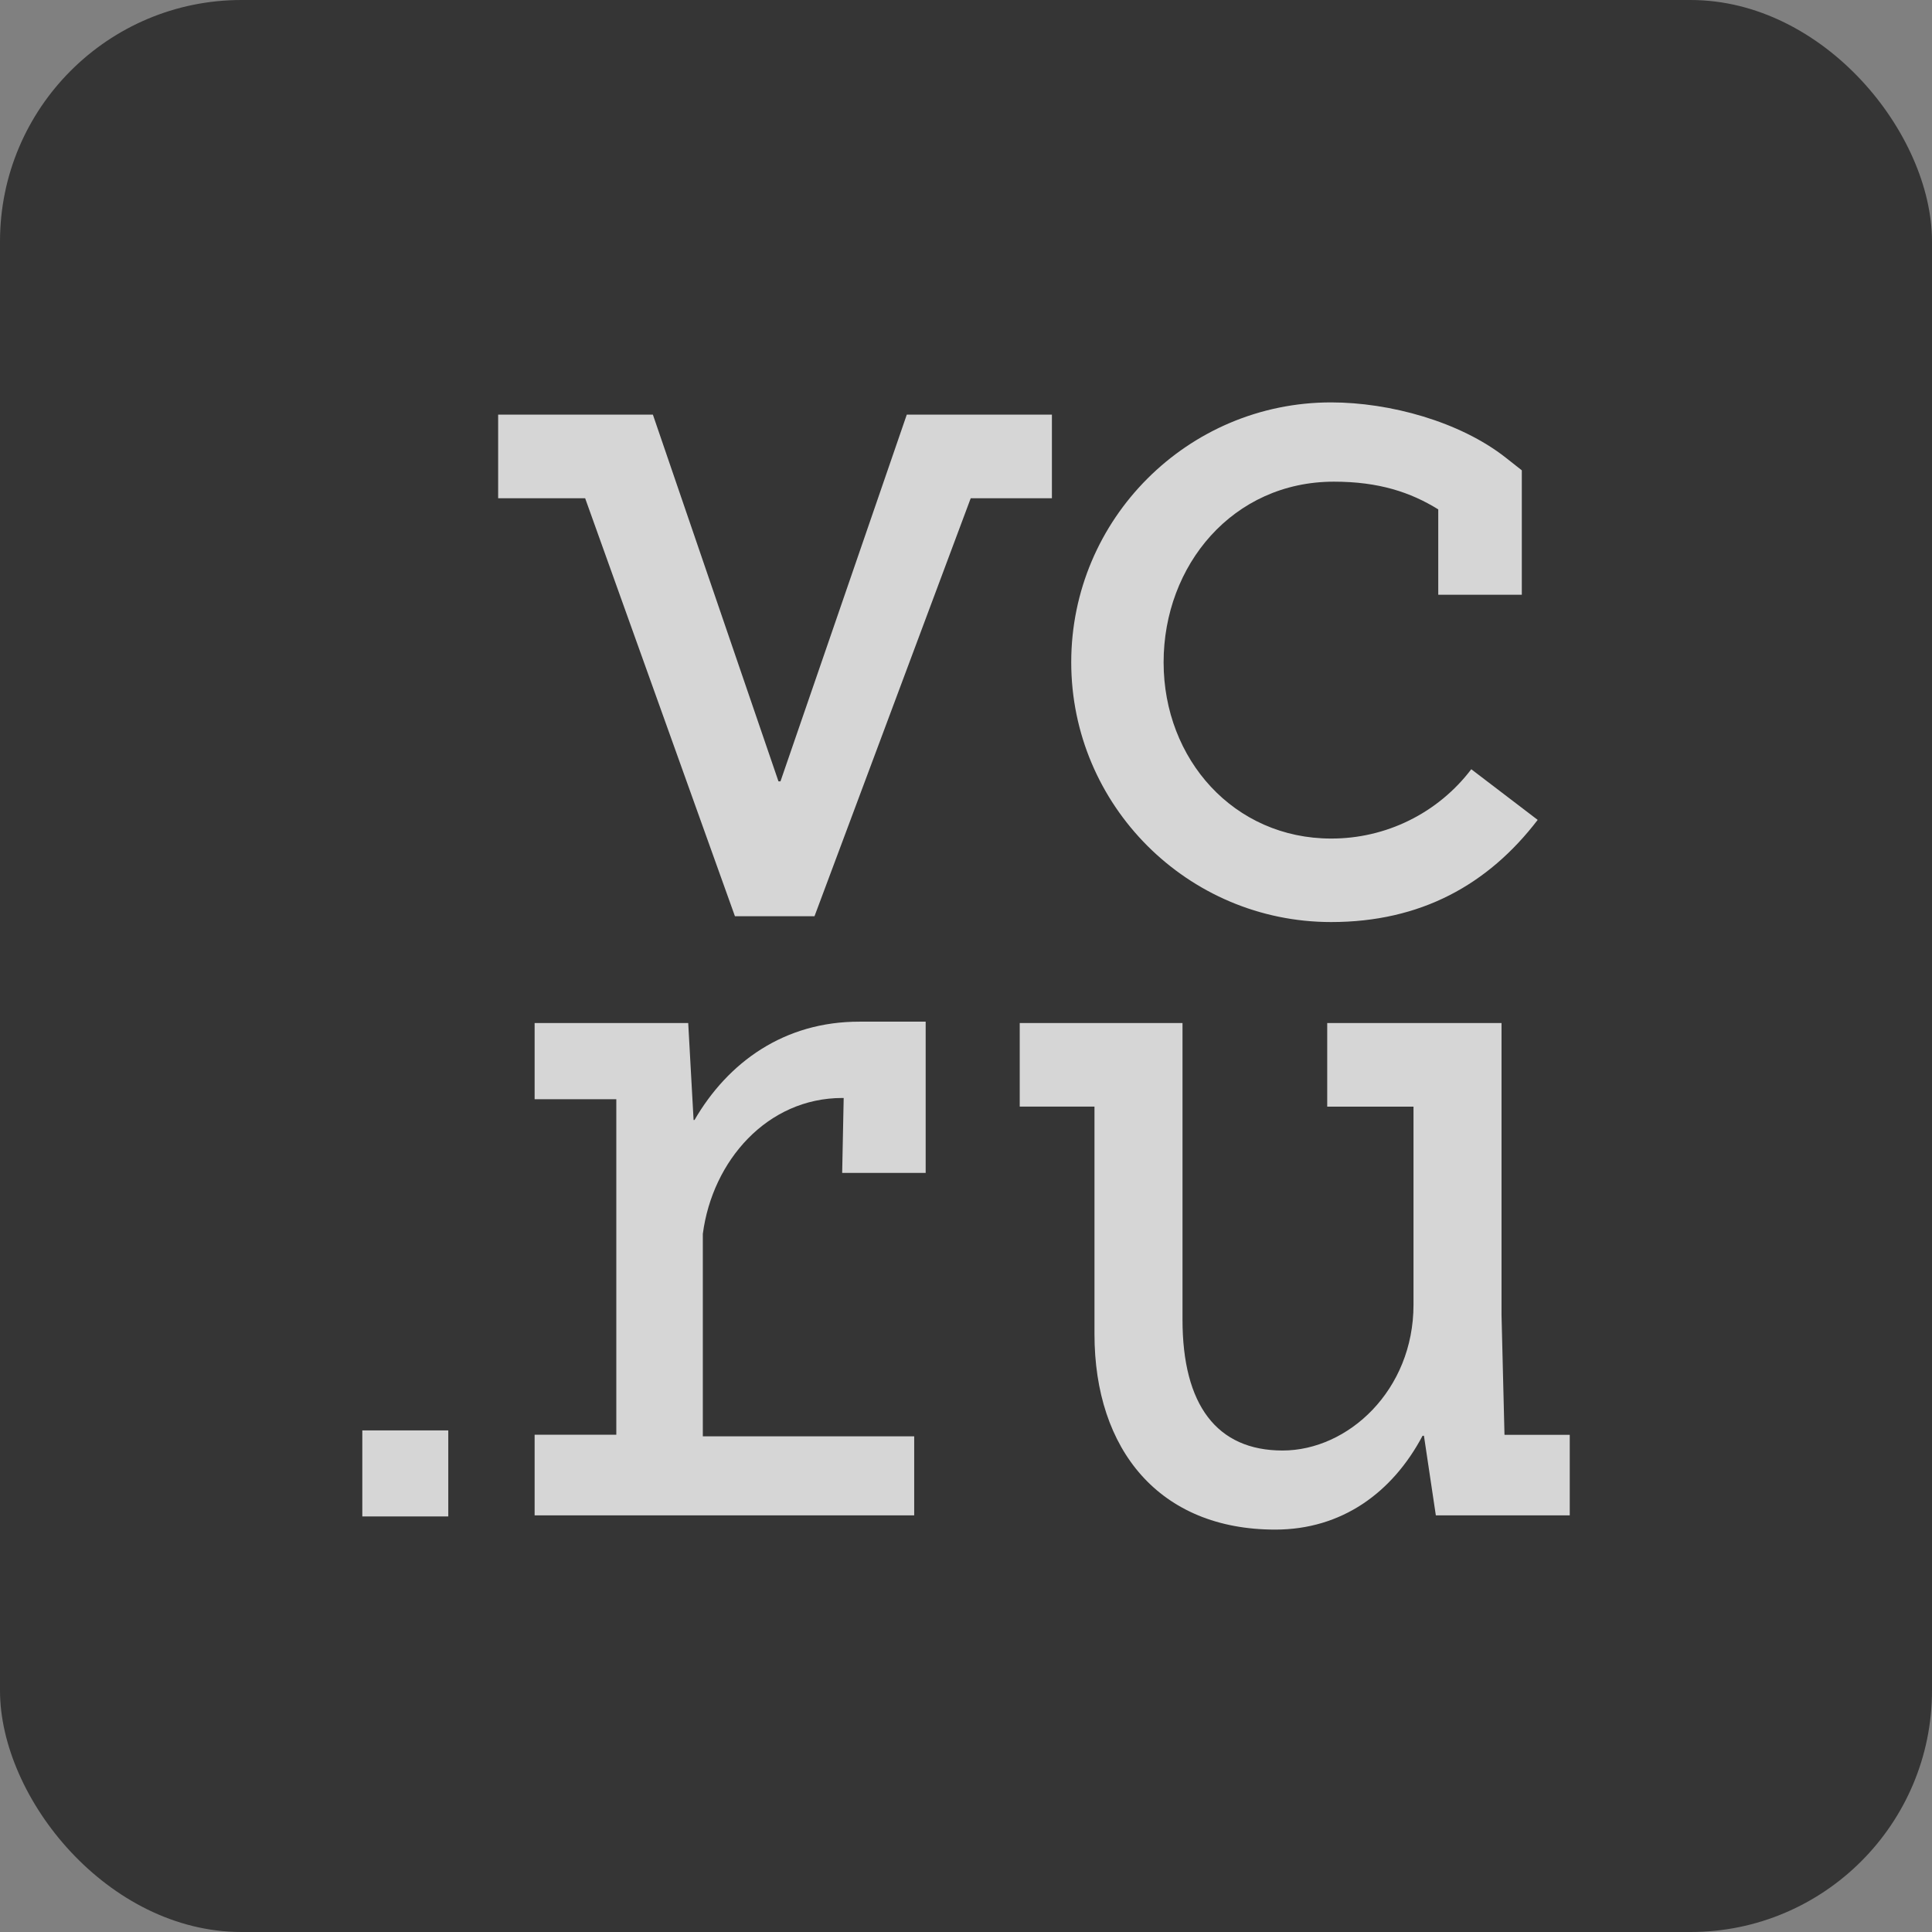
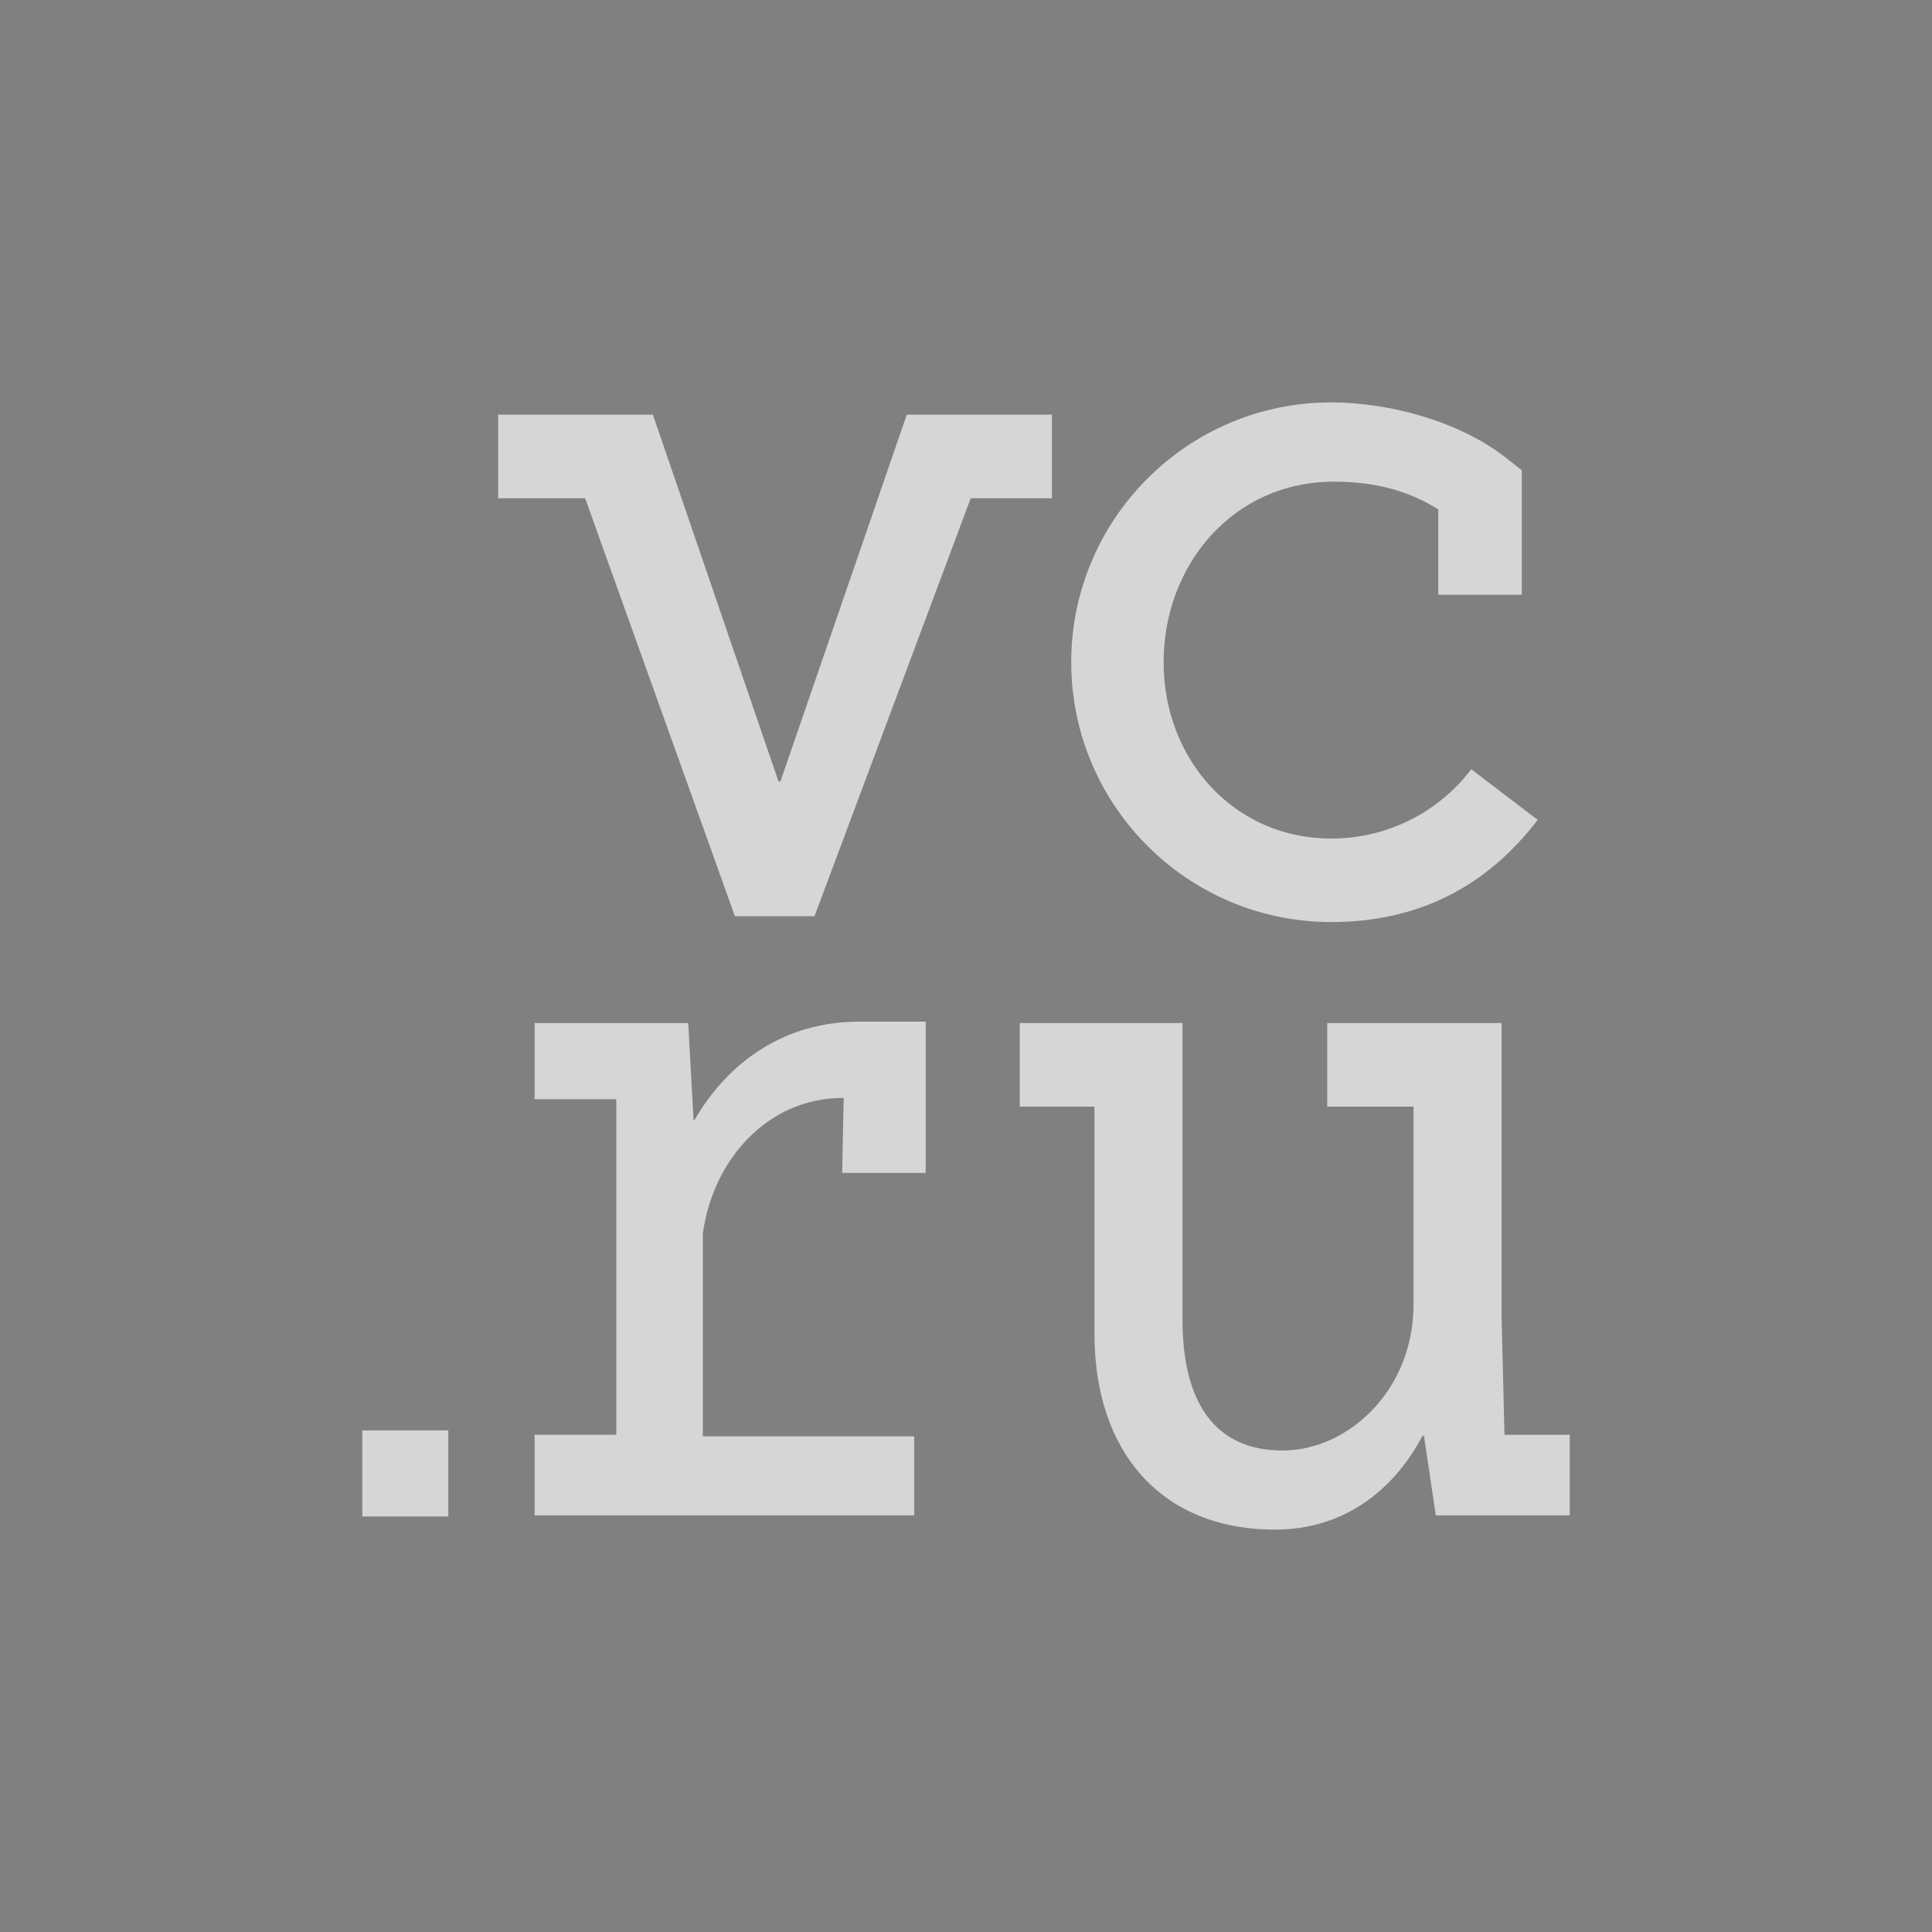
<svg xmlns="http://www.w3.org/2000/svg" width="32" height="32" viewBox="0 0 32 32" fill="none">
  <rect x="0" y="0" width="32" height="32" fill="#808080" stroke="none" />
  <g opacity="0.7">
-     <rect width="32" height="32" rx="4" fill="#151515" />
    <path d="M22.048 15.272C23.53 15.272 24.646 14.655 25.469 13.58L24.369 12.741C24.097 13.099 23.746 13.389 23.343 13.588C22.941 13.787 22.497 13.89 22.048 13.889C20.439 13.889 19.273 12.578 19.273 10.97C19.273 9.362 20.42 7.978 22.094 7.978C22.837 7.978 23.363 8.153 23.822 8.437V9.851H25.206V7.79L24.941 7.581C24.18 6.982 23.018 6.665 22.047 6.665C19.673 6.665 17.743 8.596 17.743 10.969C17.743 13.341 19.673 15.272 22.048 15.272ZM24.919 23.763L24.87 21.781V16.945H21.983V18.33H23.412V21.611C23.412 23.024 22.332 24.025 21.243 24.025C20.154 24.025 19.586 23.27 19.586 21.857V16.945H16.89V18.329H18.128V22.097C18.128 24.014 19.204 25.335 21.121 25.335C22.223 25.335 23.062 24.724 23.562 23.781H23.585L23.782 25.099H26V23.765H24.921V23.762L24.919 23.763ZM17.424 6.868H15.019L12.927 12.942H12.894L10.814 6.868H8.251V8.253H9.692L12.173 15.176H13.491V15.175L16.078 8.253H17.423V6.868L17.424 6.868ZM6 25.117H7.425V23.692H6.001V25.117H6ZM11.504 18.551H11.488L11.399 16.945H8.855V18.207H10.208V23.764H8.855V25.099H15.142V23.79H11.641V20.437C11.8 19.223 12.71 18.186 13.951 18.186H13.974L13.949 19.427H15.332V16.922H14.238C12.986 16.919 12.056 17.597 11.503 18.551L11.504 18.551Z" fill="#FBFBFB" />
  </g>
</svg>